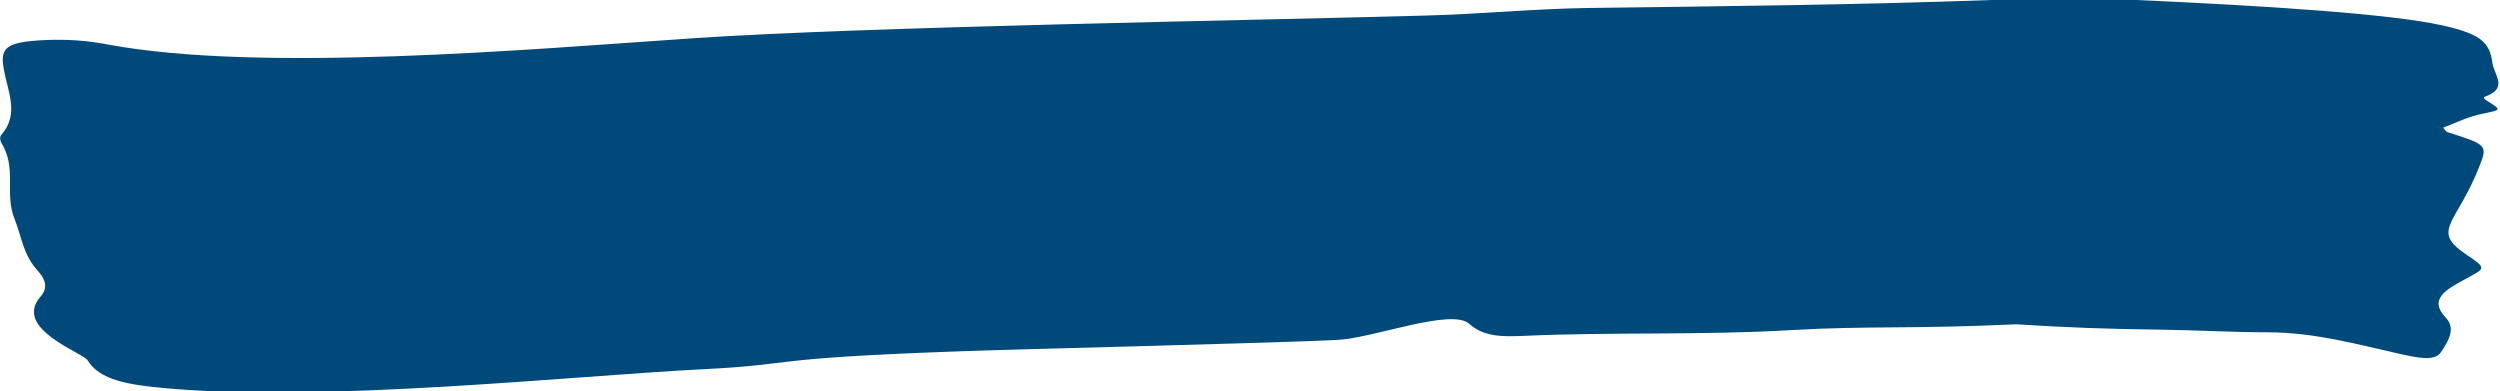
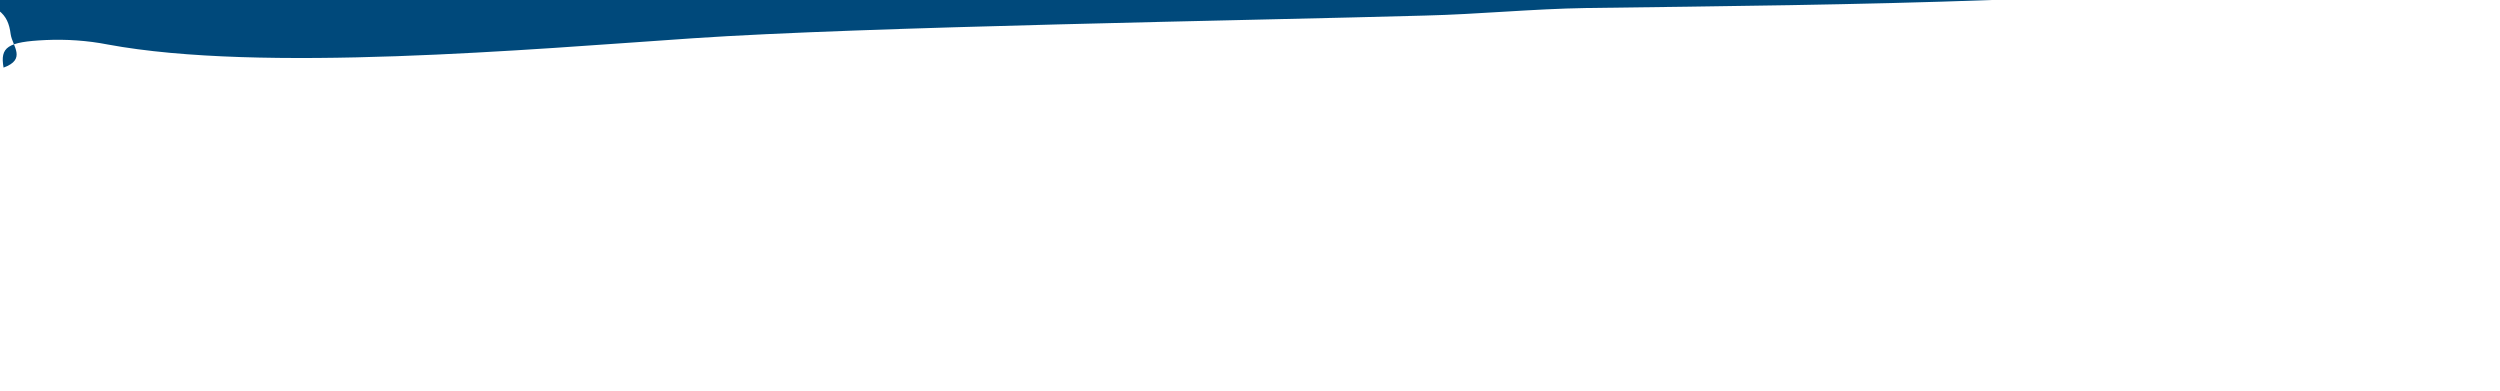
<svg xmlns="http://www.w3.org/2000/svg" version="1.1" viewBox="0 0 562 88">
  <defs>
    <style> .cls-1 { fill: #00497b; } </style>
  </defs>
  <g>
    <g id="Layer_1">
-       <path class="cls-1" d="M447.7,0c-30.1,1.1-60.6,1.4-91,1.8-12.4.2-24.1,1.4-36.4,1.7-39.1,1.1-126.1,2.5-164.5,5.1-36.9,2.5-97.1,7.8-131.6,1.4-4.6-.9-9.3-1.2-13.9-1C1.6,9.4,0,10.6.8,15.2c.8,5.1,3.7,10.4-.5,15.1-.4.5-.3,1.2,0,1.8,3.6,5.8.6,11.3,3,17.2,1.6,3.9,1.8,7.9,5.3,11.7,1.8,2,2.1,3.9.5,5.7-6.3,7.2,9.6,12.6,10.6,14.3,2.7,4.5,9.4,5.5,16.8,6.2,35.9,3.4,91.9-2.7,121.6-4.2,21.8-1.1,12.5-2.4,56.9-4,12.8-.5,73.1-1.9,85.8-2.6,7.9-.4,25.5-7.2,29.5-3.6,3.3,3,7.7,2.9,12.3,2.7,19.8-.9,40.3-.1,60.1-1.3,17.7-1,26.8-.2,50.5-1.3,10.8.7,21.6,1.1,32.3,1.2,8.1.1,16.3.6,24.3.6,10.4,0,20.1,2.7,29.9,4.9,3.7.8,7.6,1.7,9-.4,1.6-2.4,3.5-5.3,1.1-7.8-4-4.2.3-6.4,4.1-8.5,4.9-2.7,5.4-2.4.2-5.9-7.7-5.3-1.7-6.8,3.3-19.7,1.9-4.7,1.5-4.8-7.2-7.6-.4-.1-.5-.5-1-1,3-1.1,5.5-2.5,9.2-3.2,3.9-.8,3.9-.8.9-2.7-.7-.4-1.3-.9-.6-1.1h0c5.2-1.9,2-4.8,1.6-7.5-.6-4.8-2.8-6.6-11.3-8.5-11.7-2.6-39.7-4.4-68.8-5.7" />
+       <path class="cls-1" d="M447.7,0c-30.1,1.1-60.6,1.4-91,1.8-12.4.2-24.1,1.4-36.4,1.7-39.1,1.1-126.1,2.5-164.5,5.1-36.9,2.5-97.1,7.8-131.6,1.4-4.6-.9-9.3-1.2-13.9-1C1.6,9.4,0,10.6.8,15.2h0c5.2-1.9,2-4.8,1.6-7.5-.6-4.8-2.8-6.6-11.3-8.5-11.7-2.6-39.7-4.4-68.8-5.7" />
    </g>
  </g>
</svg>